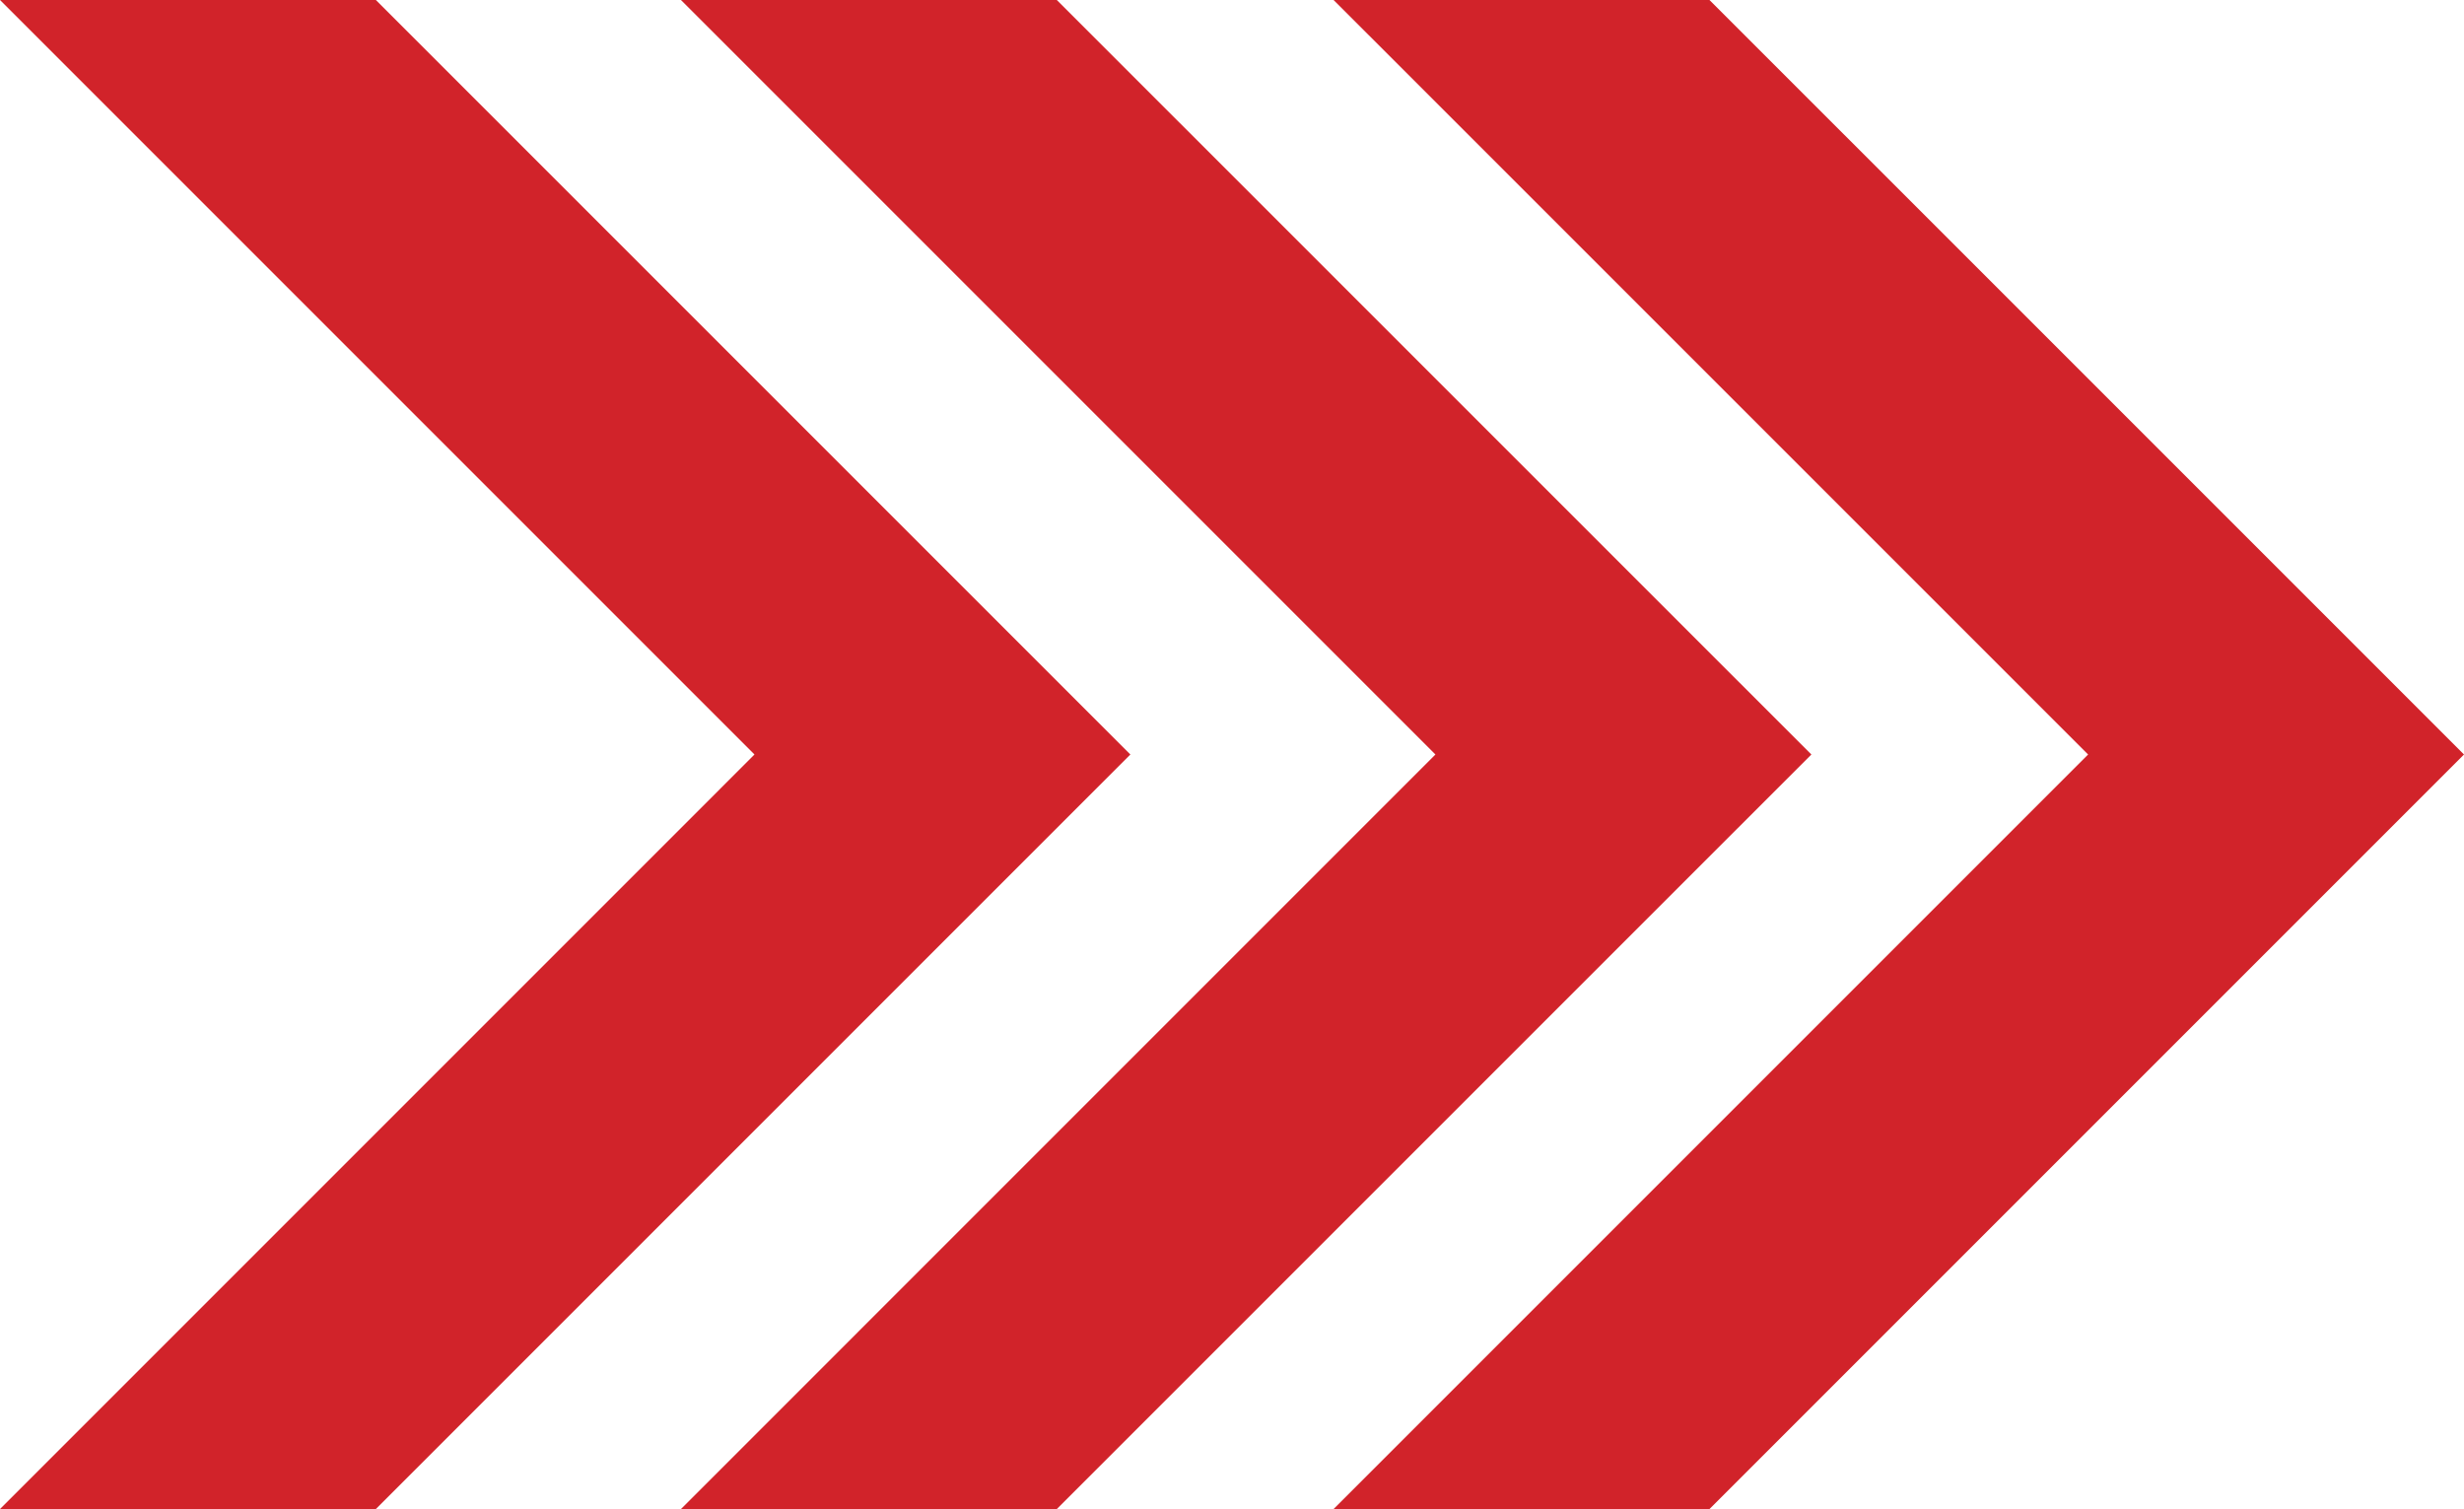
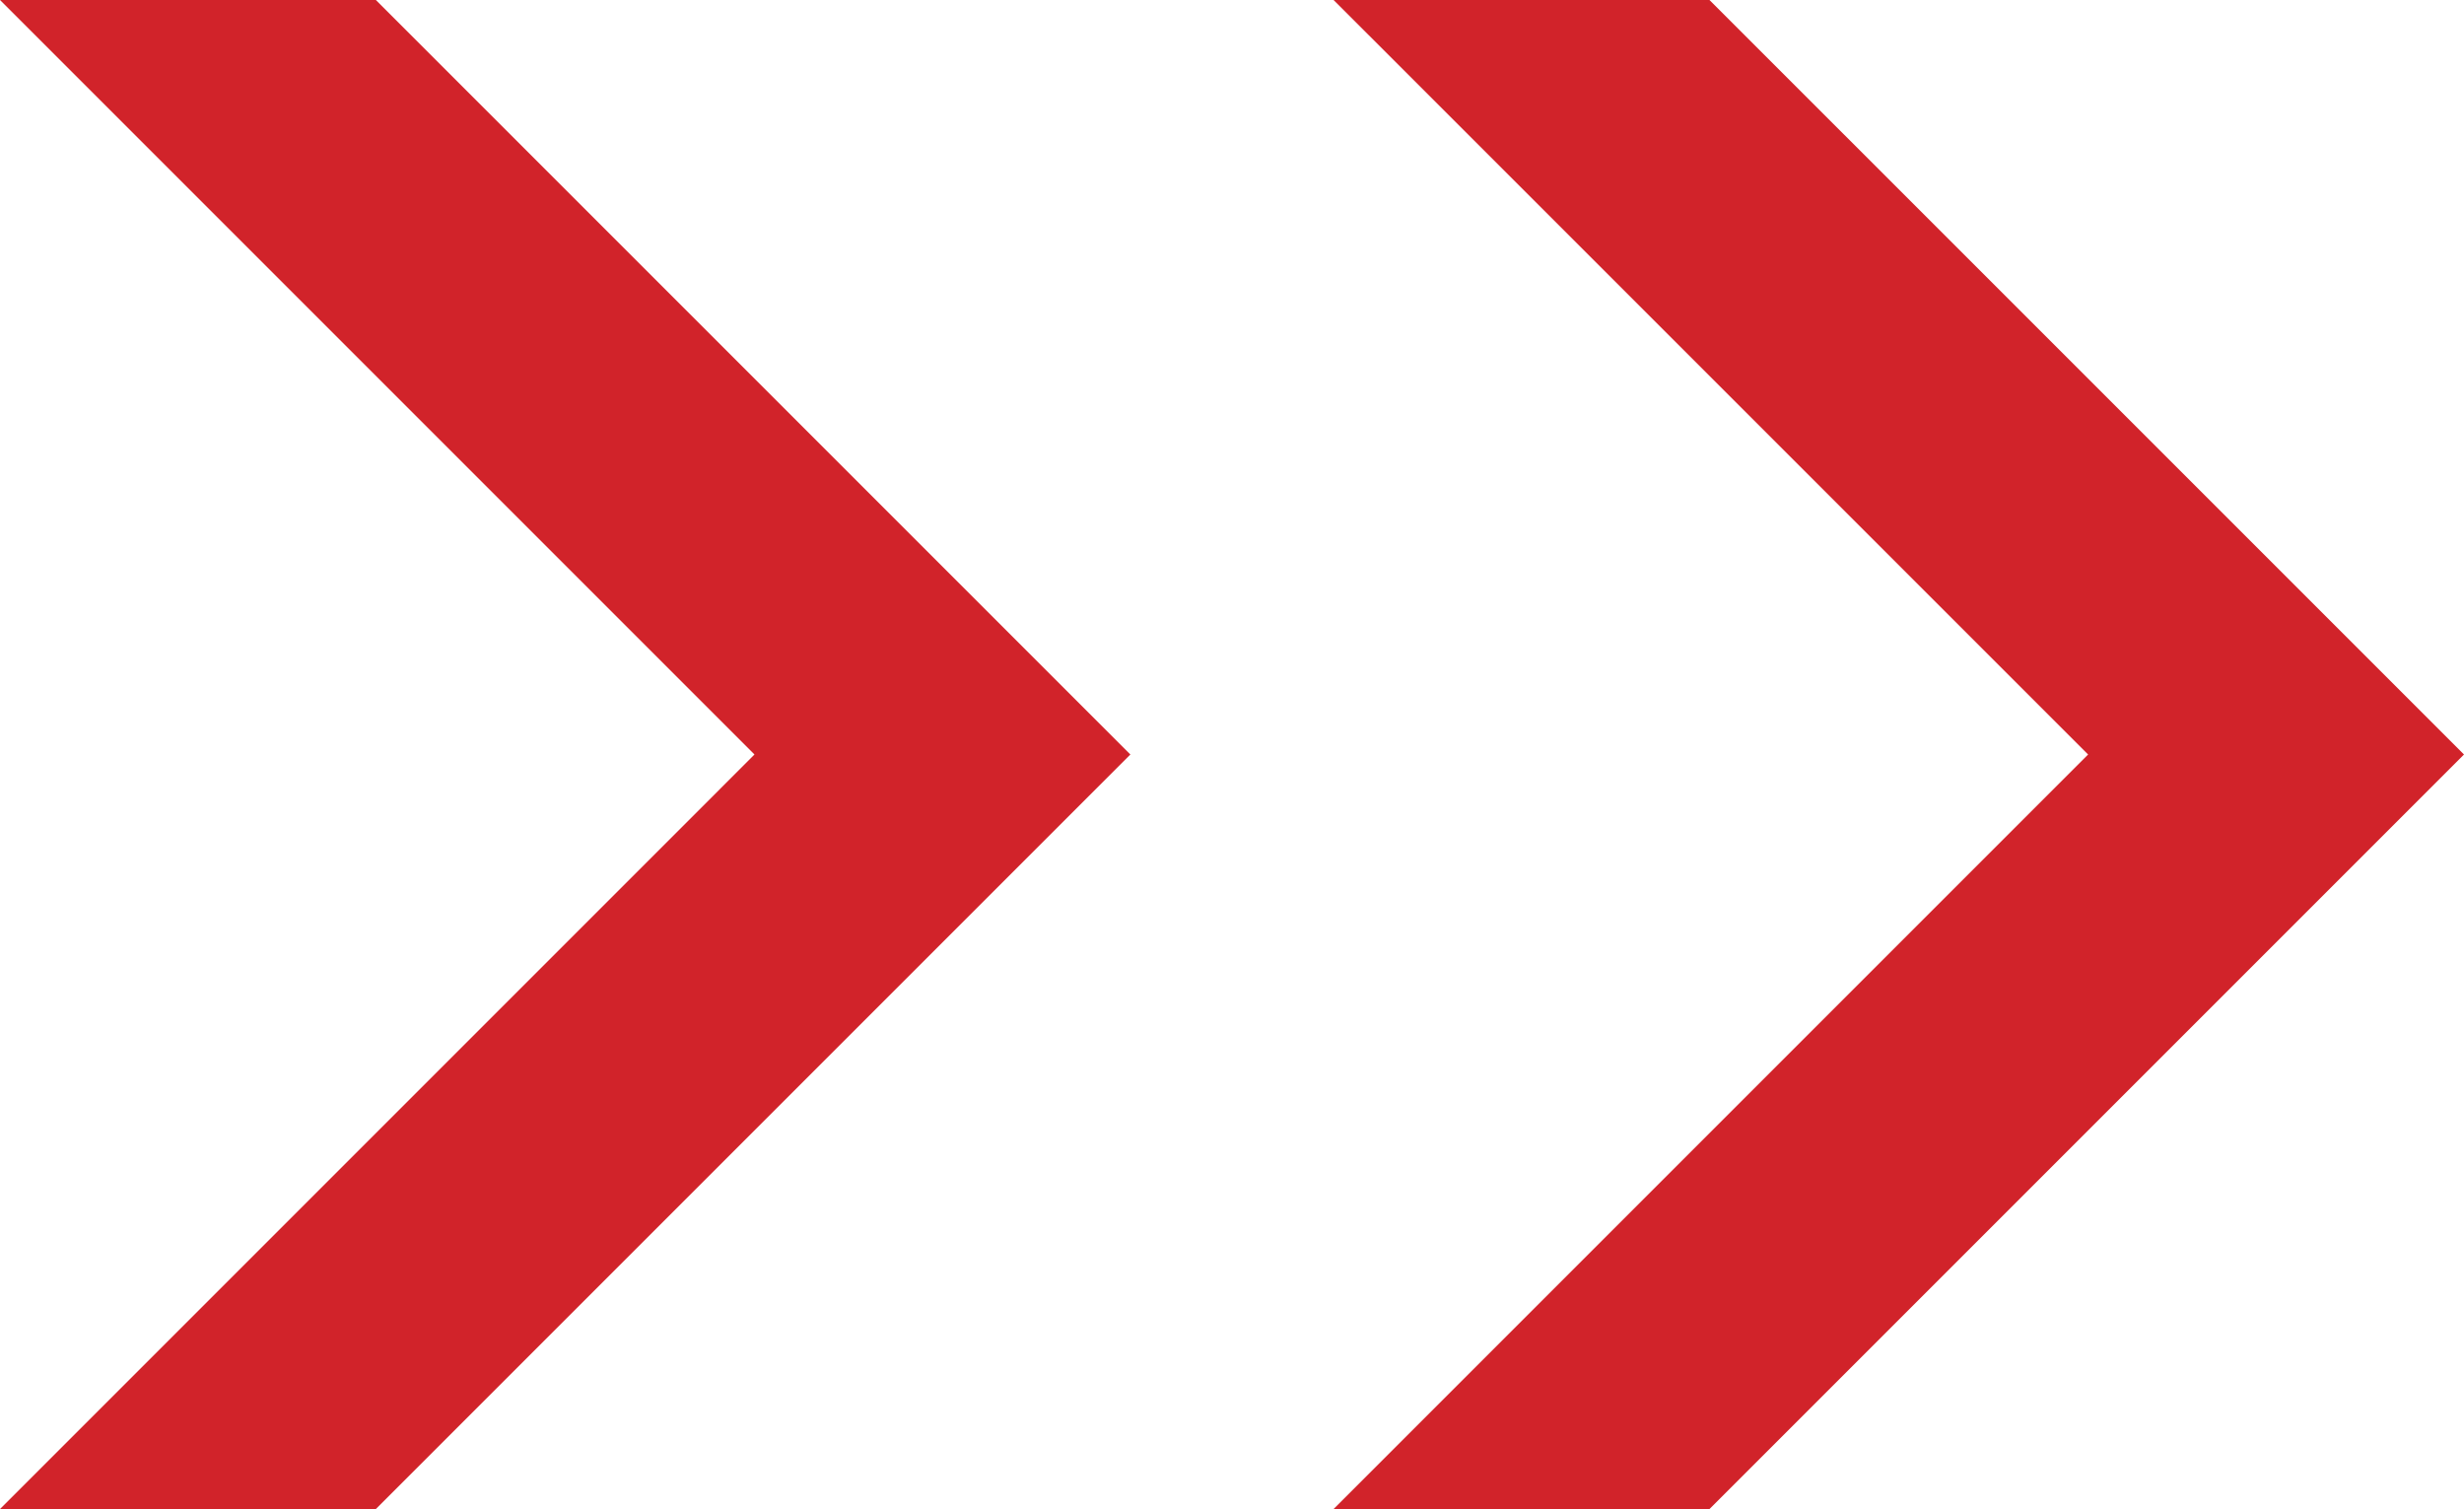
<svg xmlns="http://www.w3.org/2000/svg" width="54.36" height="33.291" viewBox="0 0 54.36 33.291">
  <defs>
    <style>.cls-1{fill:#d1232a;}</style>
  </defs>
  <title>Asset 1</title>
  <g id="Layer_2" data-name="Layer 2">
    <g id="Layer_1-2" data-name="Layer 1">
      <polygon class="cls-1" points="37.714 0 29.421 0 46.067 16.645 29.421 33.291 37.714 33.291 54.36 16.645 37.714 0" />
-       <polygon class="cls-1" points="23.315 0 15.023 0 31.668 16.645 15.023 33.291 23.315 33.291 39.962 16.645 23.315 0" />
      <polygon class="cls-1" points="8.292 0 0 0 16.645 16.645 0 33.291 8.292 33.291 24.938 16.645 8.292 0" />
    </g>
  </g>
</svg>